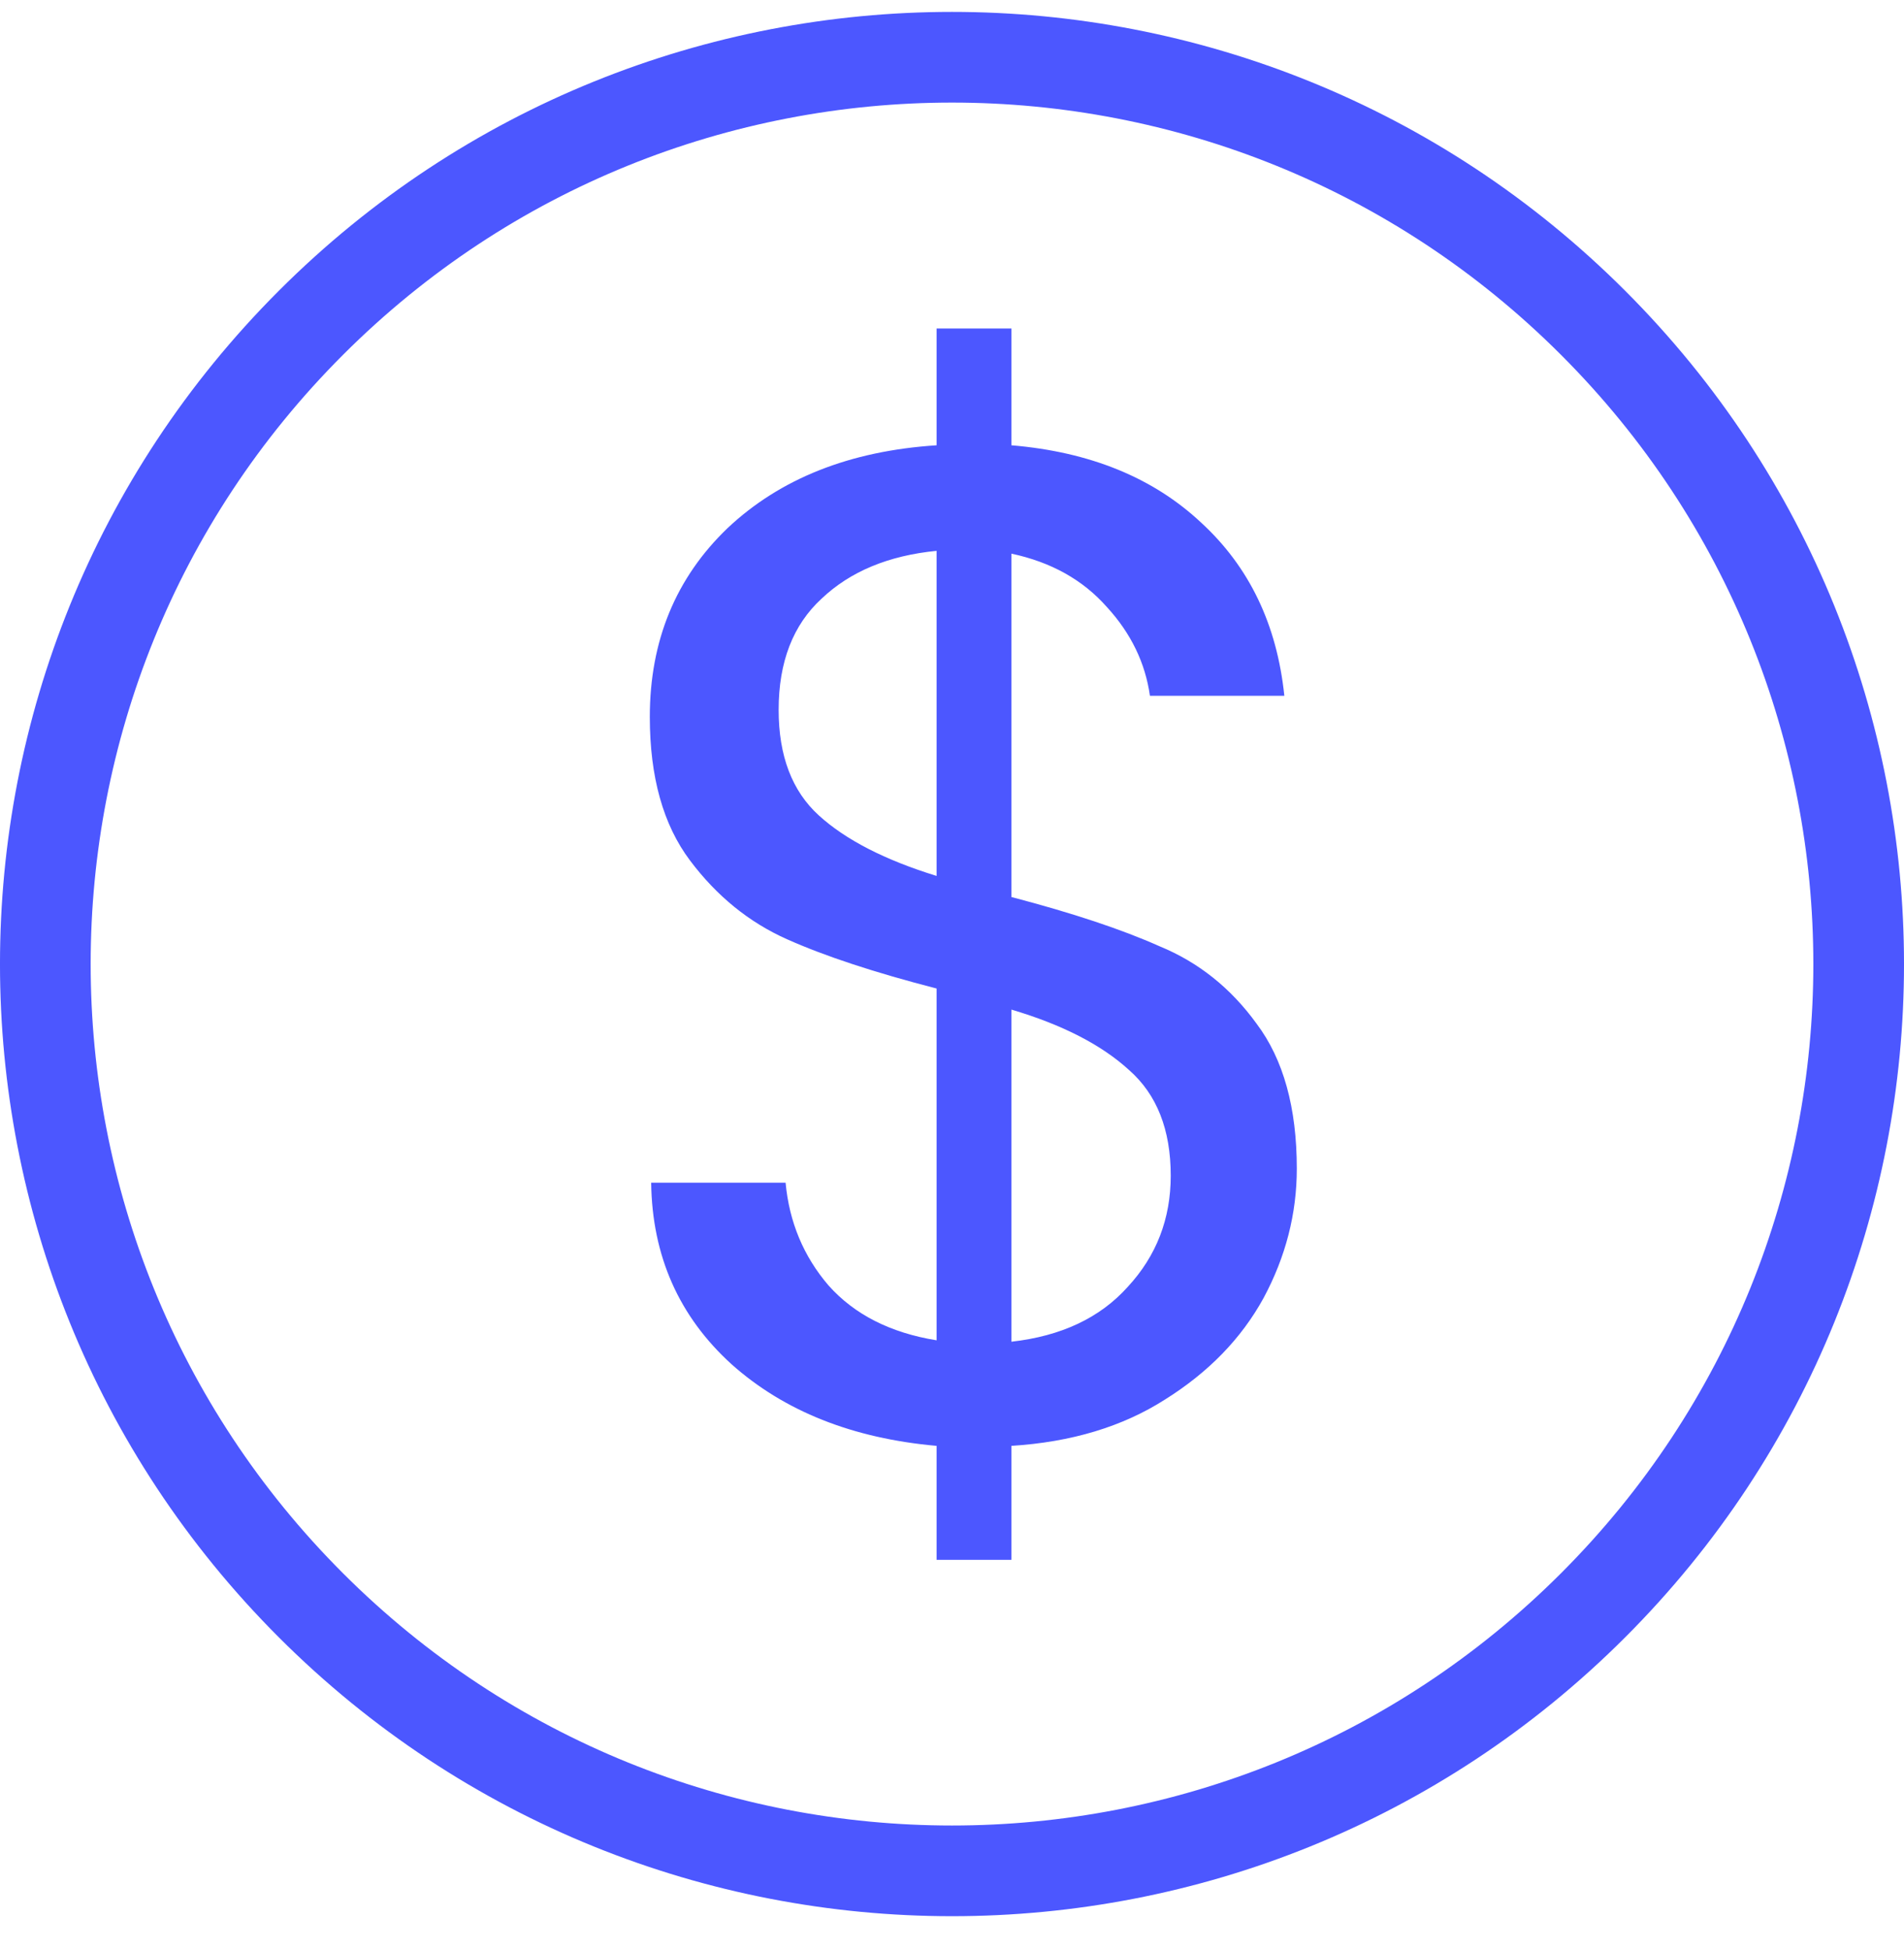
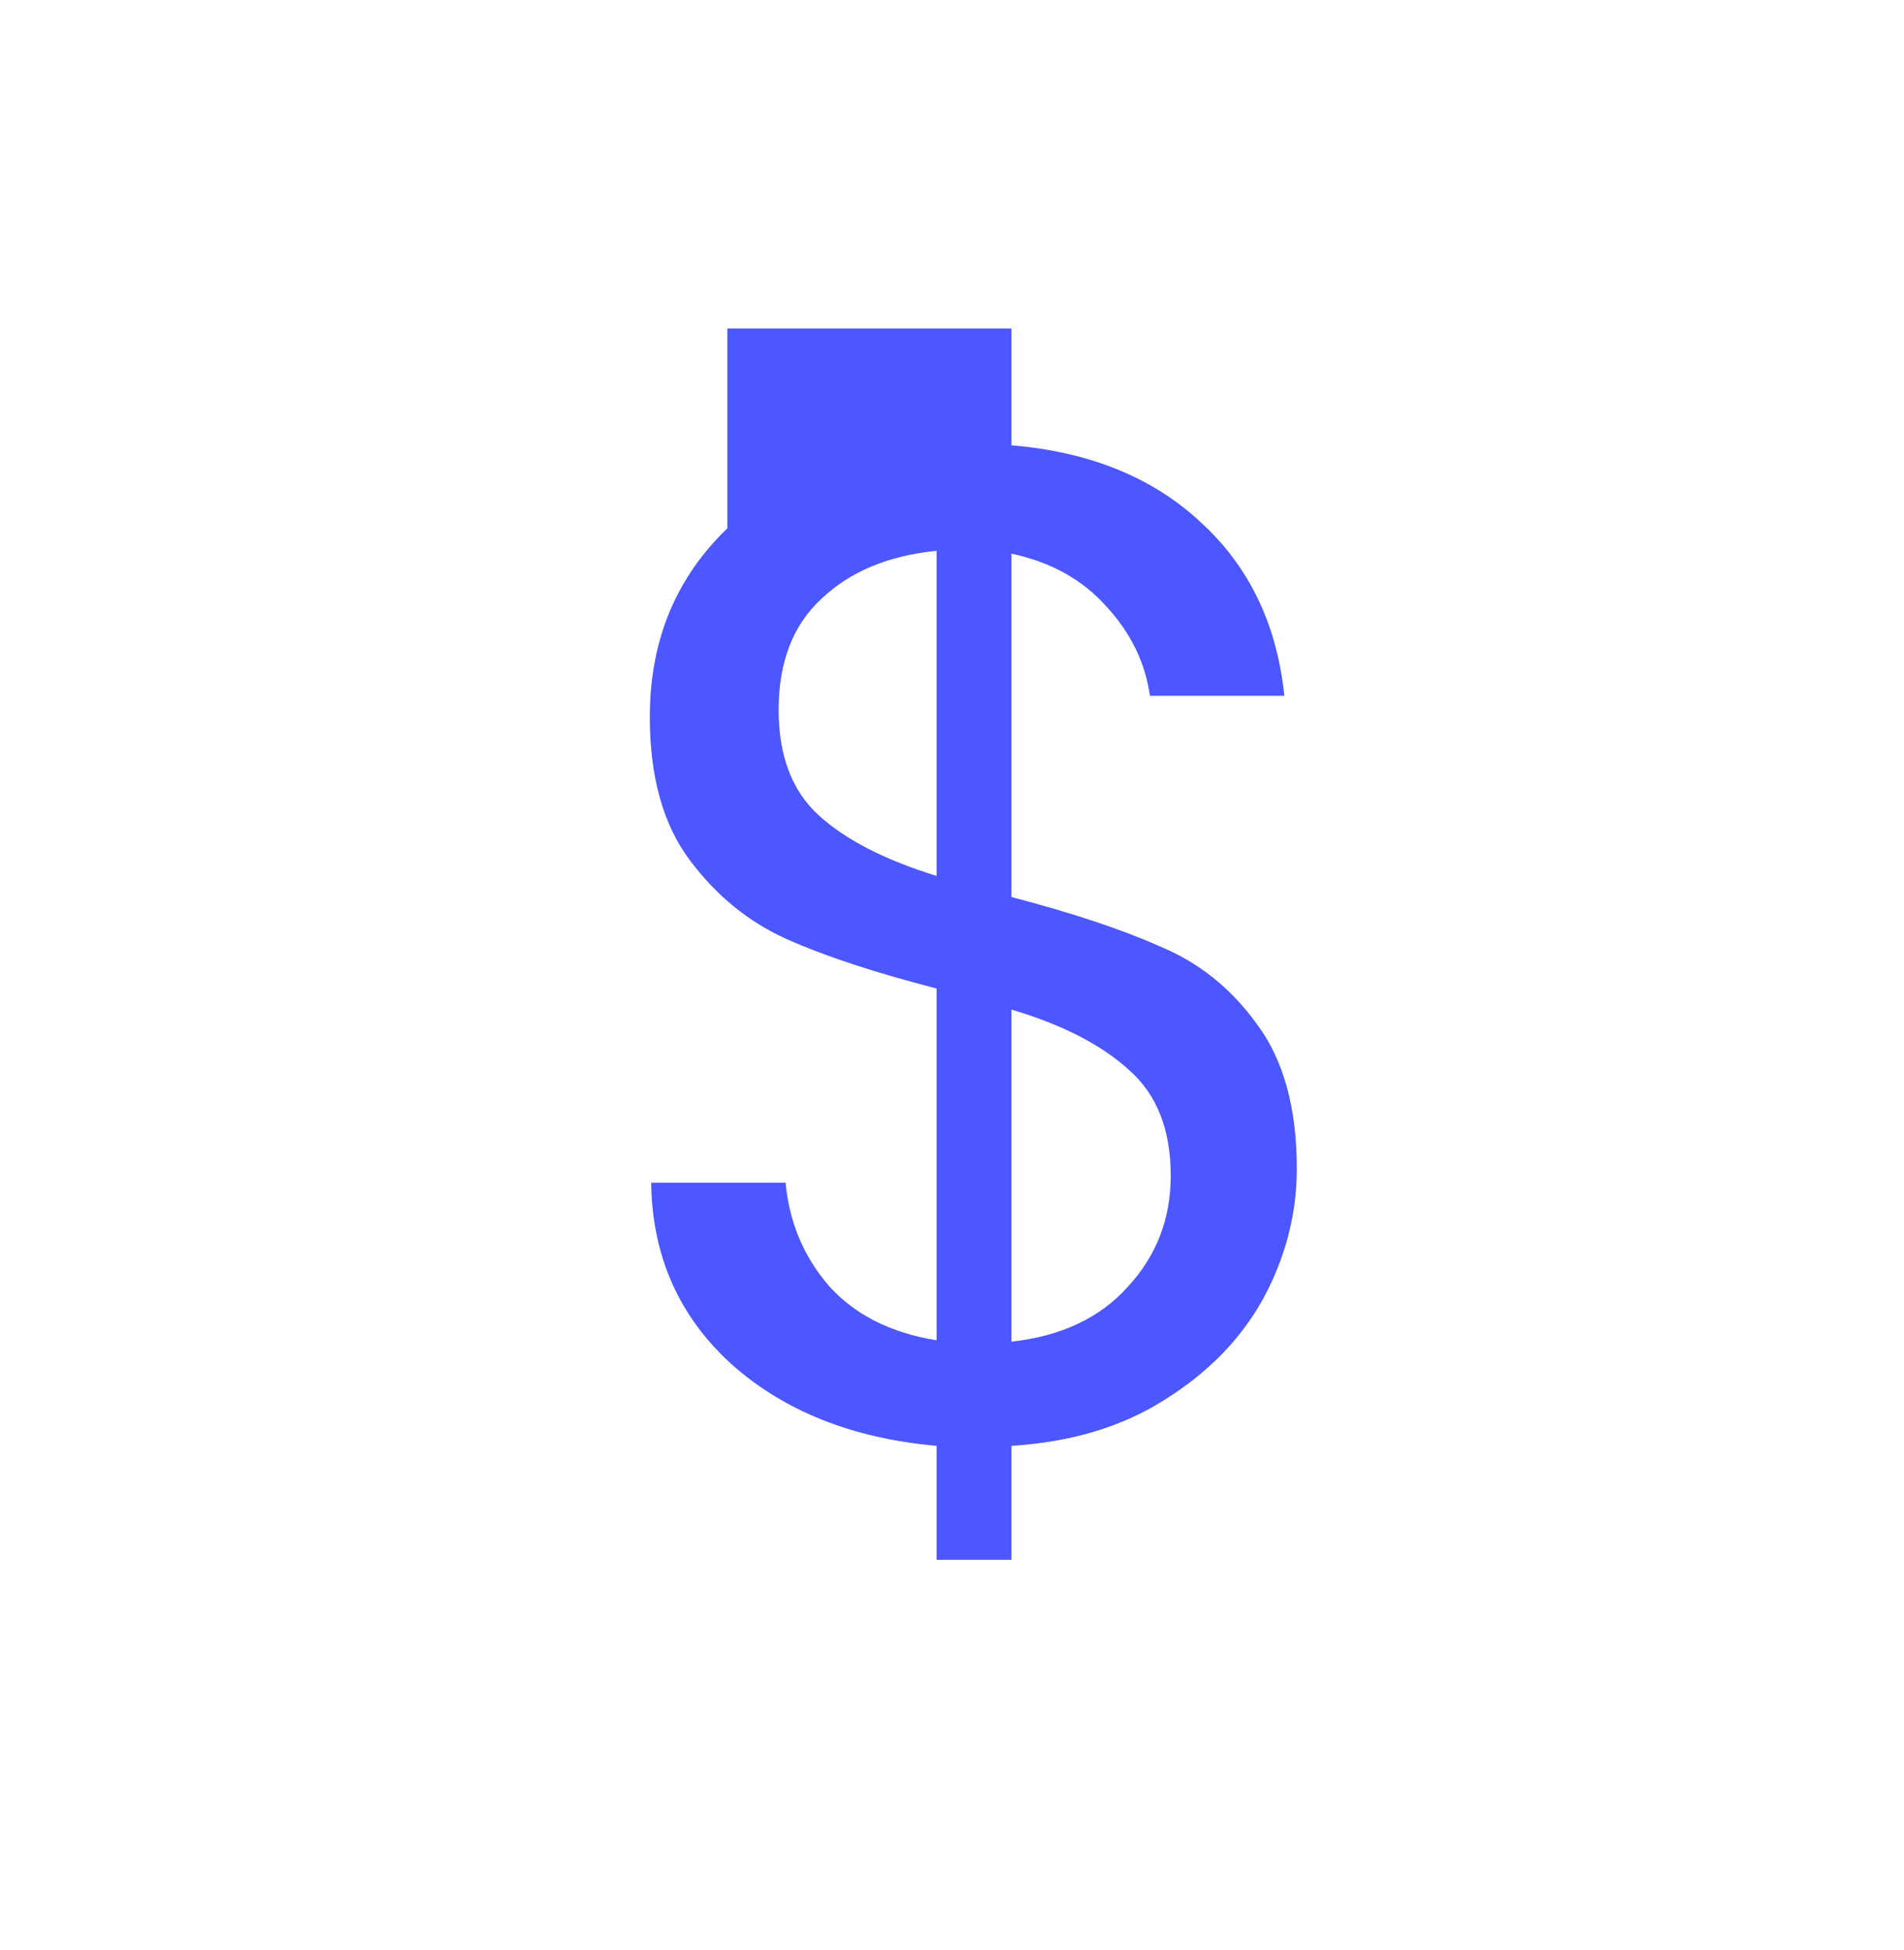
<svg xmlns="http://www.w3.org/2000/svg" width="42" height="43" viewBox="0 0 42 43" fill="none">
-   <path d="M35.142 35.405C42.953 27.594 42.953 14.931 35.142 7.12C27.332 -0.69 14.668 -0.69 6.858 7.12C-0.953 14.931 -0.953 27.594 6.858 35.405C14.668 43.215 27.332 43.215 35.142 35.405Z" stroke="#4C57FF" stroke-width="2" />
-   <path d="M28.606 25.775C28.606 26.768 28.361 27.72 27.872 28.63C27.383 29.52 26.66 30.265 25.702 30.865C24.765 31.465 23.634 31.806 22.31 31.889V34.403H20.66V31.889C18.806 31.724 17.298 31.124 16.137 30.089C14.976 29.034 14.385 27.699 14.364 26.085H17.329C17.41 26.954 17.726 27.709 18.276 28.351C18.847 28.992 19.641 29.396 20.66 29.561V21.802C19.295 21.45 18.195 21.088 17.36 20.715C16.524 20.343 15.811 19.764 15.22 18.977C14.629 18.191 14.334 17.136 14.334 15.812C14.334 14.136 14.904 12.749 16.045 11.652C17.207 10.556 18.745 9.945 20.66 9.821V7.245H22.31V9.821C24.042 9.966 25.438 10.535 26.497 11.528C27.556 12.501 28.168 13.773 28.331 15.346H25.366C25.264 14.622 24.949 13.97 24.419 13.391C23.889 12.79 23.186 12.397 22.31 12.211V19.784C23.655 20.136 24.745 20.498 25.58 20.871C26.436 21.223 27.149 21.791 27.719 22.578C28.31 23.364 28.606 24.43 28.606 25.775ZM17.176 15.656C17.176 16.67 17.471 17.446 18.062 17.984C18.653 18.522 19.519 18.967 20.66 19.319V12.149C19.601 12.253 18.755 12.604 18.123 13.204C17.492 13.784 17.176 14.601 17.176 15.656ZM22.31 29.592C23.41 29.468 24.266 29.065 24.877 28.382C25.509 27.699 25.825 26.882 25.825 25.93C25.825 24.916 25.519 24.14 24.908 23.602C24.297 23.043 23.431 22.599 22.31 22.267V29.592Z" fill="#4C57FF" />
+   <path d="M28.606 25.775C28.606 26.768 28.361 27.72 27.872 28.63C27.383 29.52 26.66 30.265 25.702 30.865C24.765 31.465 23.634 31.806 22.31 31.889V34.403H20.66V31.889C18.806 31.724 17.298 31.124 16.137 30.089C14.976 29.034 14.385 27.699 14.364 26.085H17.329C17.41 26.954 17.726 27.709 18.276 28.351C18.847 28.992 19.641 29.396 20.66 29.561V21.802C19.295 21.45 18.195 21.088 17.36 20.715C16.524 20.343 15.811 19.764 15.22 18.977C14.629 18.191 14.334 17.136 14.334 15.812C14.334 14.136 14.904 12.749 16.045 11.652V7.245H22.31V9.821C24.042 9.966 25.438 10.535 26.497 11.528C27.556 12.501 28.168 13.773 28.331 15.346H25.366C25.264 14.622 24.949 13.97 24.419 13.391C23.889 12.79 23.186 12.397 22.31 12.211V19.784C23.655 20.136 24.745 20.498 25.58 20.871C26.436 21.223 27.149 21.791 27.719 22.578C28.31 23.364 28.606 24.43 28.606 25.775ZM17.176 15.656C17.176 16.67 17.471 17.446 18.062 17.984C18.653 18.522 19.519 18.967 20.66 19.319V12.149C19.601 12.253 18.755 12.604 18.123 13.204C17.492 13.784 17.176 14.601 17.176 15.656ZM22.31 29.592C23.41 29.468 24.266 29.065 24.877 28.382C25.509 27.699 25.825 26.882 25.825 25.93C25.825 24.916 25.519 24.14 24.908 23.602C24.297 23.043 23.431 22.599 22.31 22.267V29.592Z" fill="#4C57FF" />
</svg>